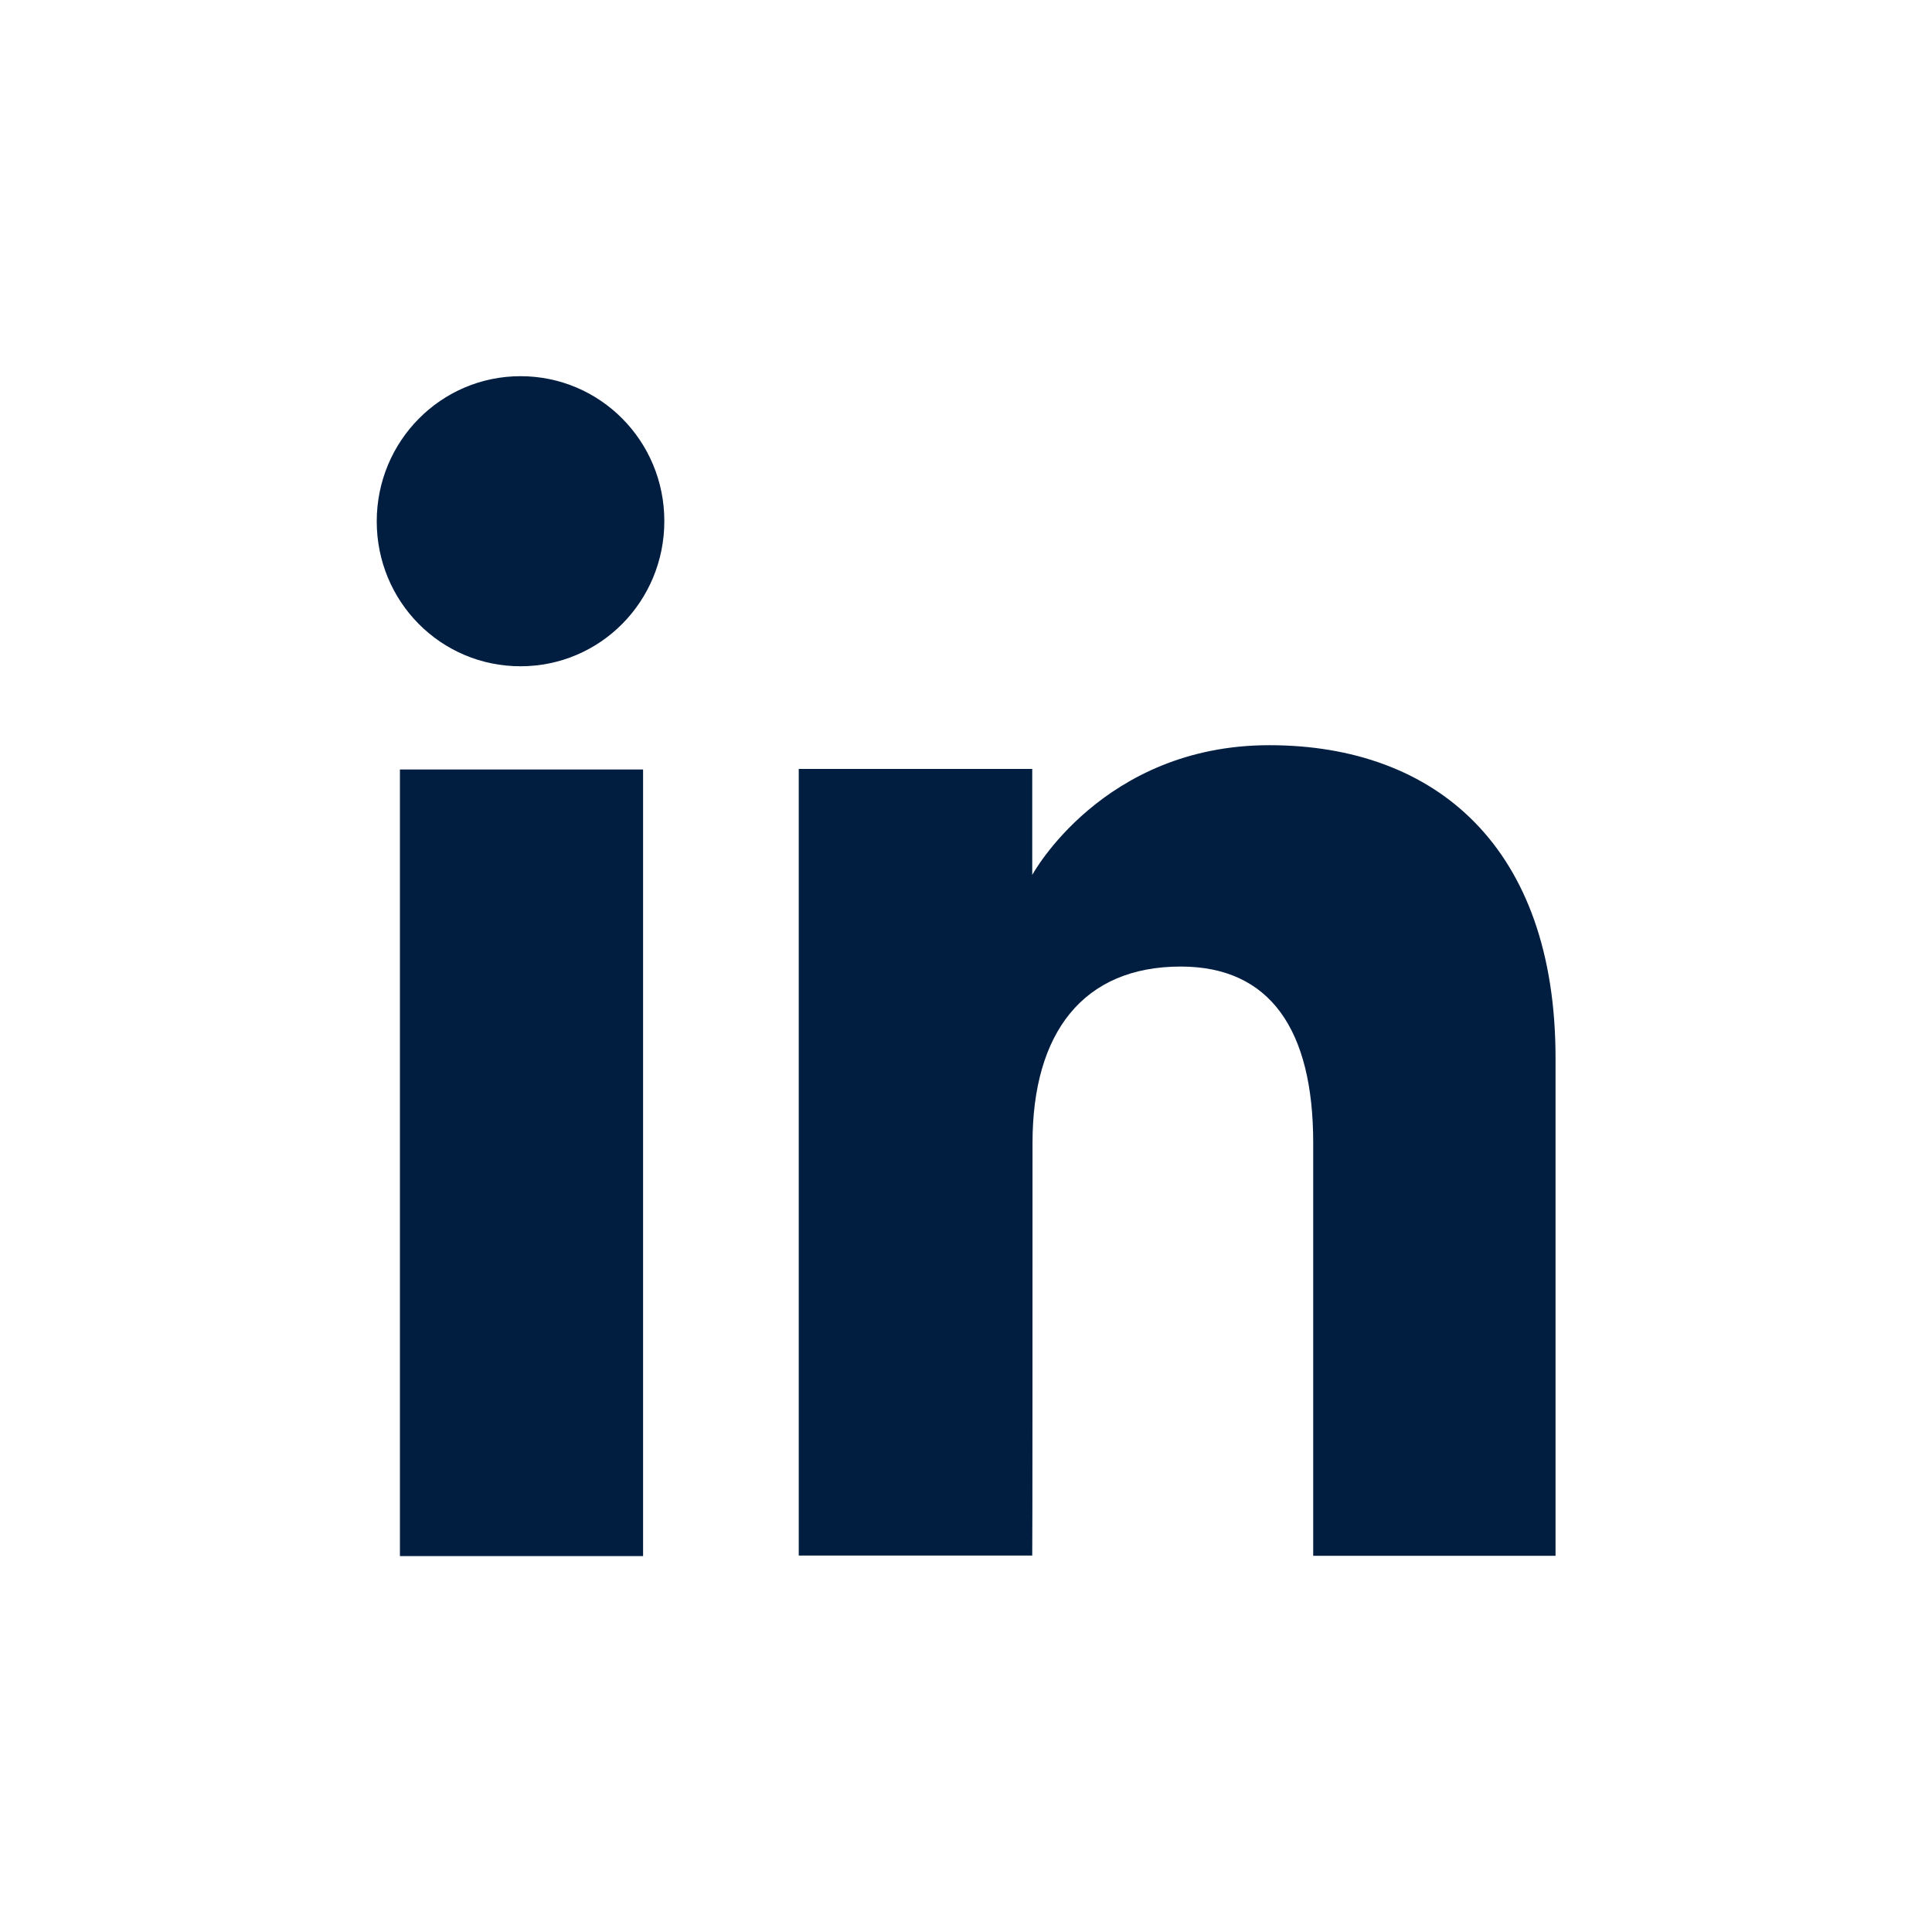
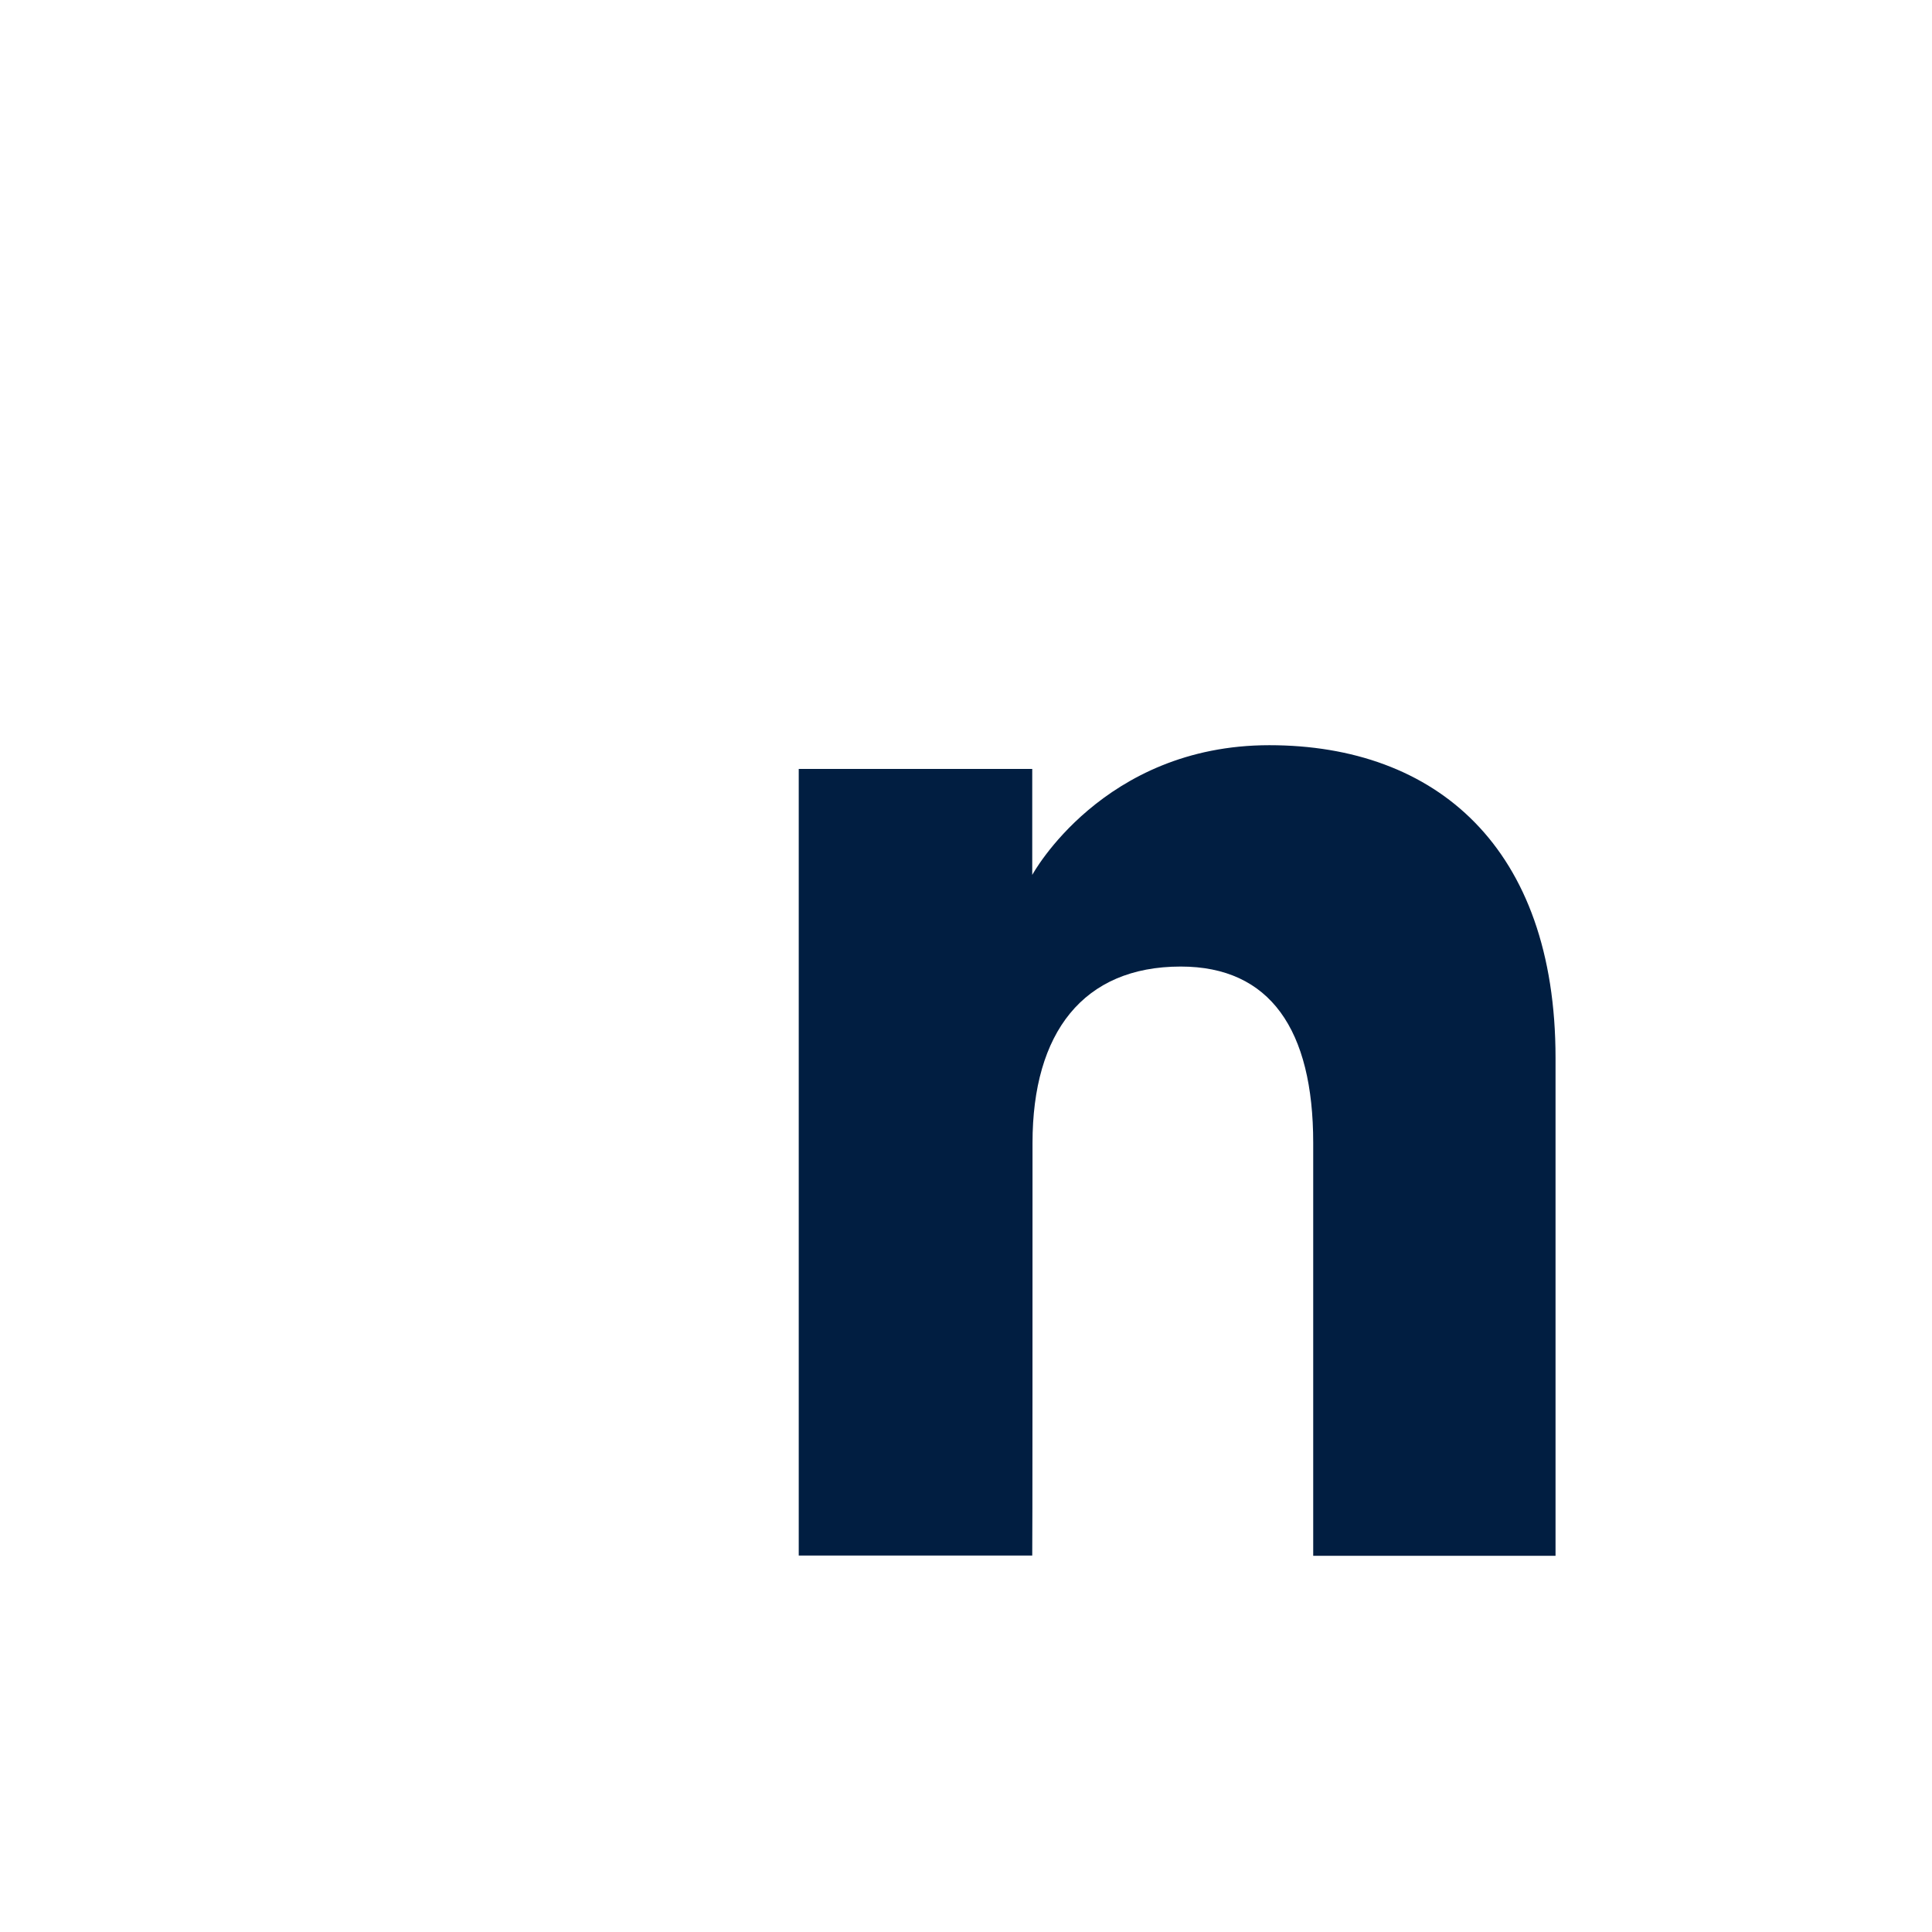
<svg xmlns="http://www.w3.org/2000/svg" version="1.1" id="Calque_1" x="0px" y="0px" viewBox="0 0 70 70" style="enable-background:new 0 0 70 70;" xml:space="preserve">
  <style type="text/css">
	.st0{fill:#011E41;}
</style>
  <g id="XMLID_00000008131906591688771450000013774952274526577318_">
    <g id="XMLID_00000072960848562654095250000016325389092015481533_">
      <g id="XMLID_00000040559583015116676530000002120660449922906007_">
-         <rect id="XMLID_00000111888114123239465530000014629925172496862643_" x="14.49" y="27.88" class="st0" width="8.81" height="28.5" />
-         <path id="XMLID_00000116944172887174195700000010462855381645792137_" class="st0" d="M18.86,24.14c2.89,0,5.21-2.35,5.21-5.26     s-2.33-5.25-5.21-5.25s-5.21,2.35-5.21,5.26S15.97,24.14,18.86,24.14z" />
-       </g>
+         </g>
      <path id="XMLID_00000009583192574841115970000009708085235897790094_" class="st0" d="M37.41,41.41c0-4,1.84-6.39,5.37-6.39    c3.24,0,4.8,2.29,4.8,6.39s0,14.96,0,14.96h8.78c0,0,0-10.41,0-18.04S52.03,27,45.99,27s-8.59,4.7-8.59,4.7v-3.84h-8.46v28.5h8.46    C37.41,56.36,37.41,45.8,37.41,41.41z" />
    </g>
  </g>
</svg>